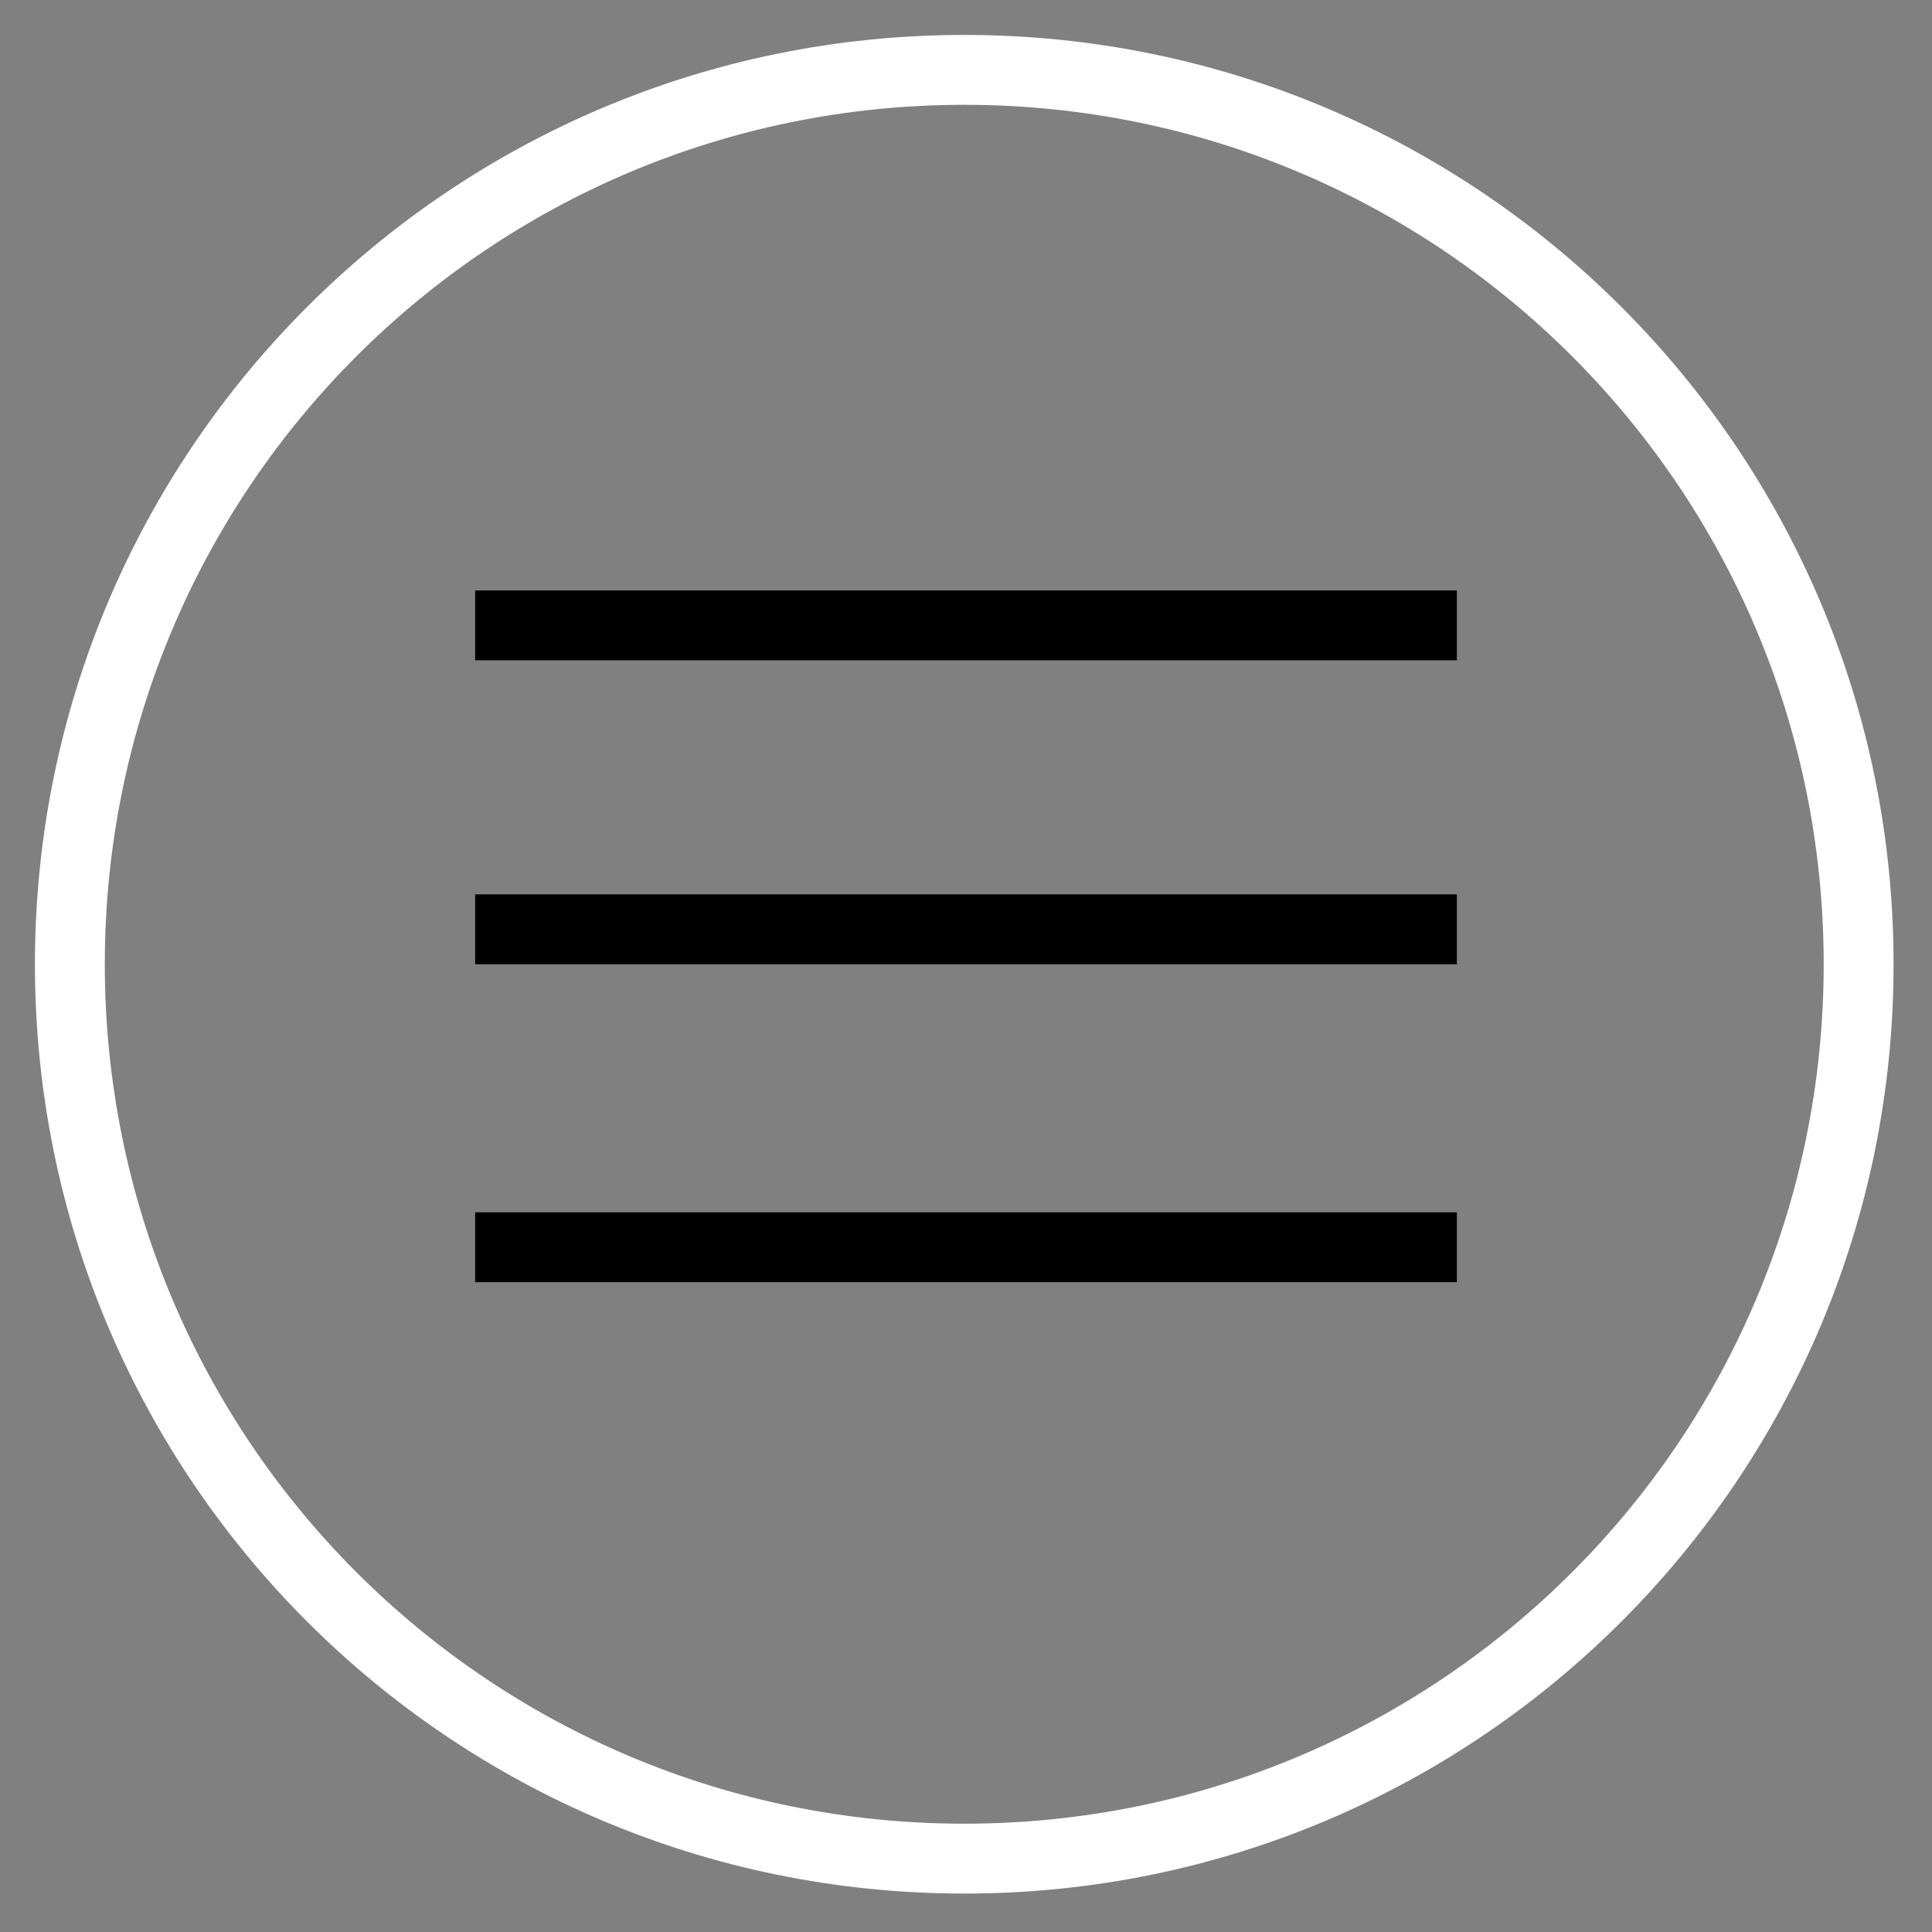
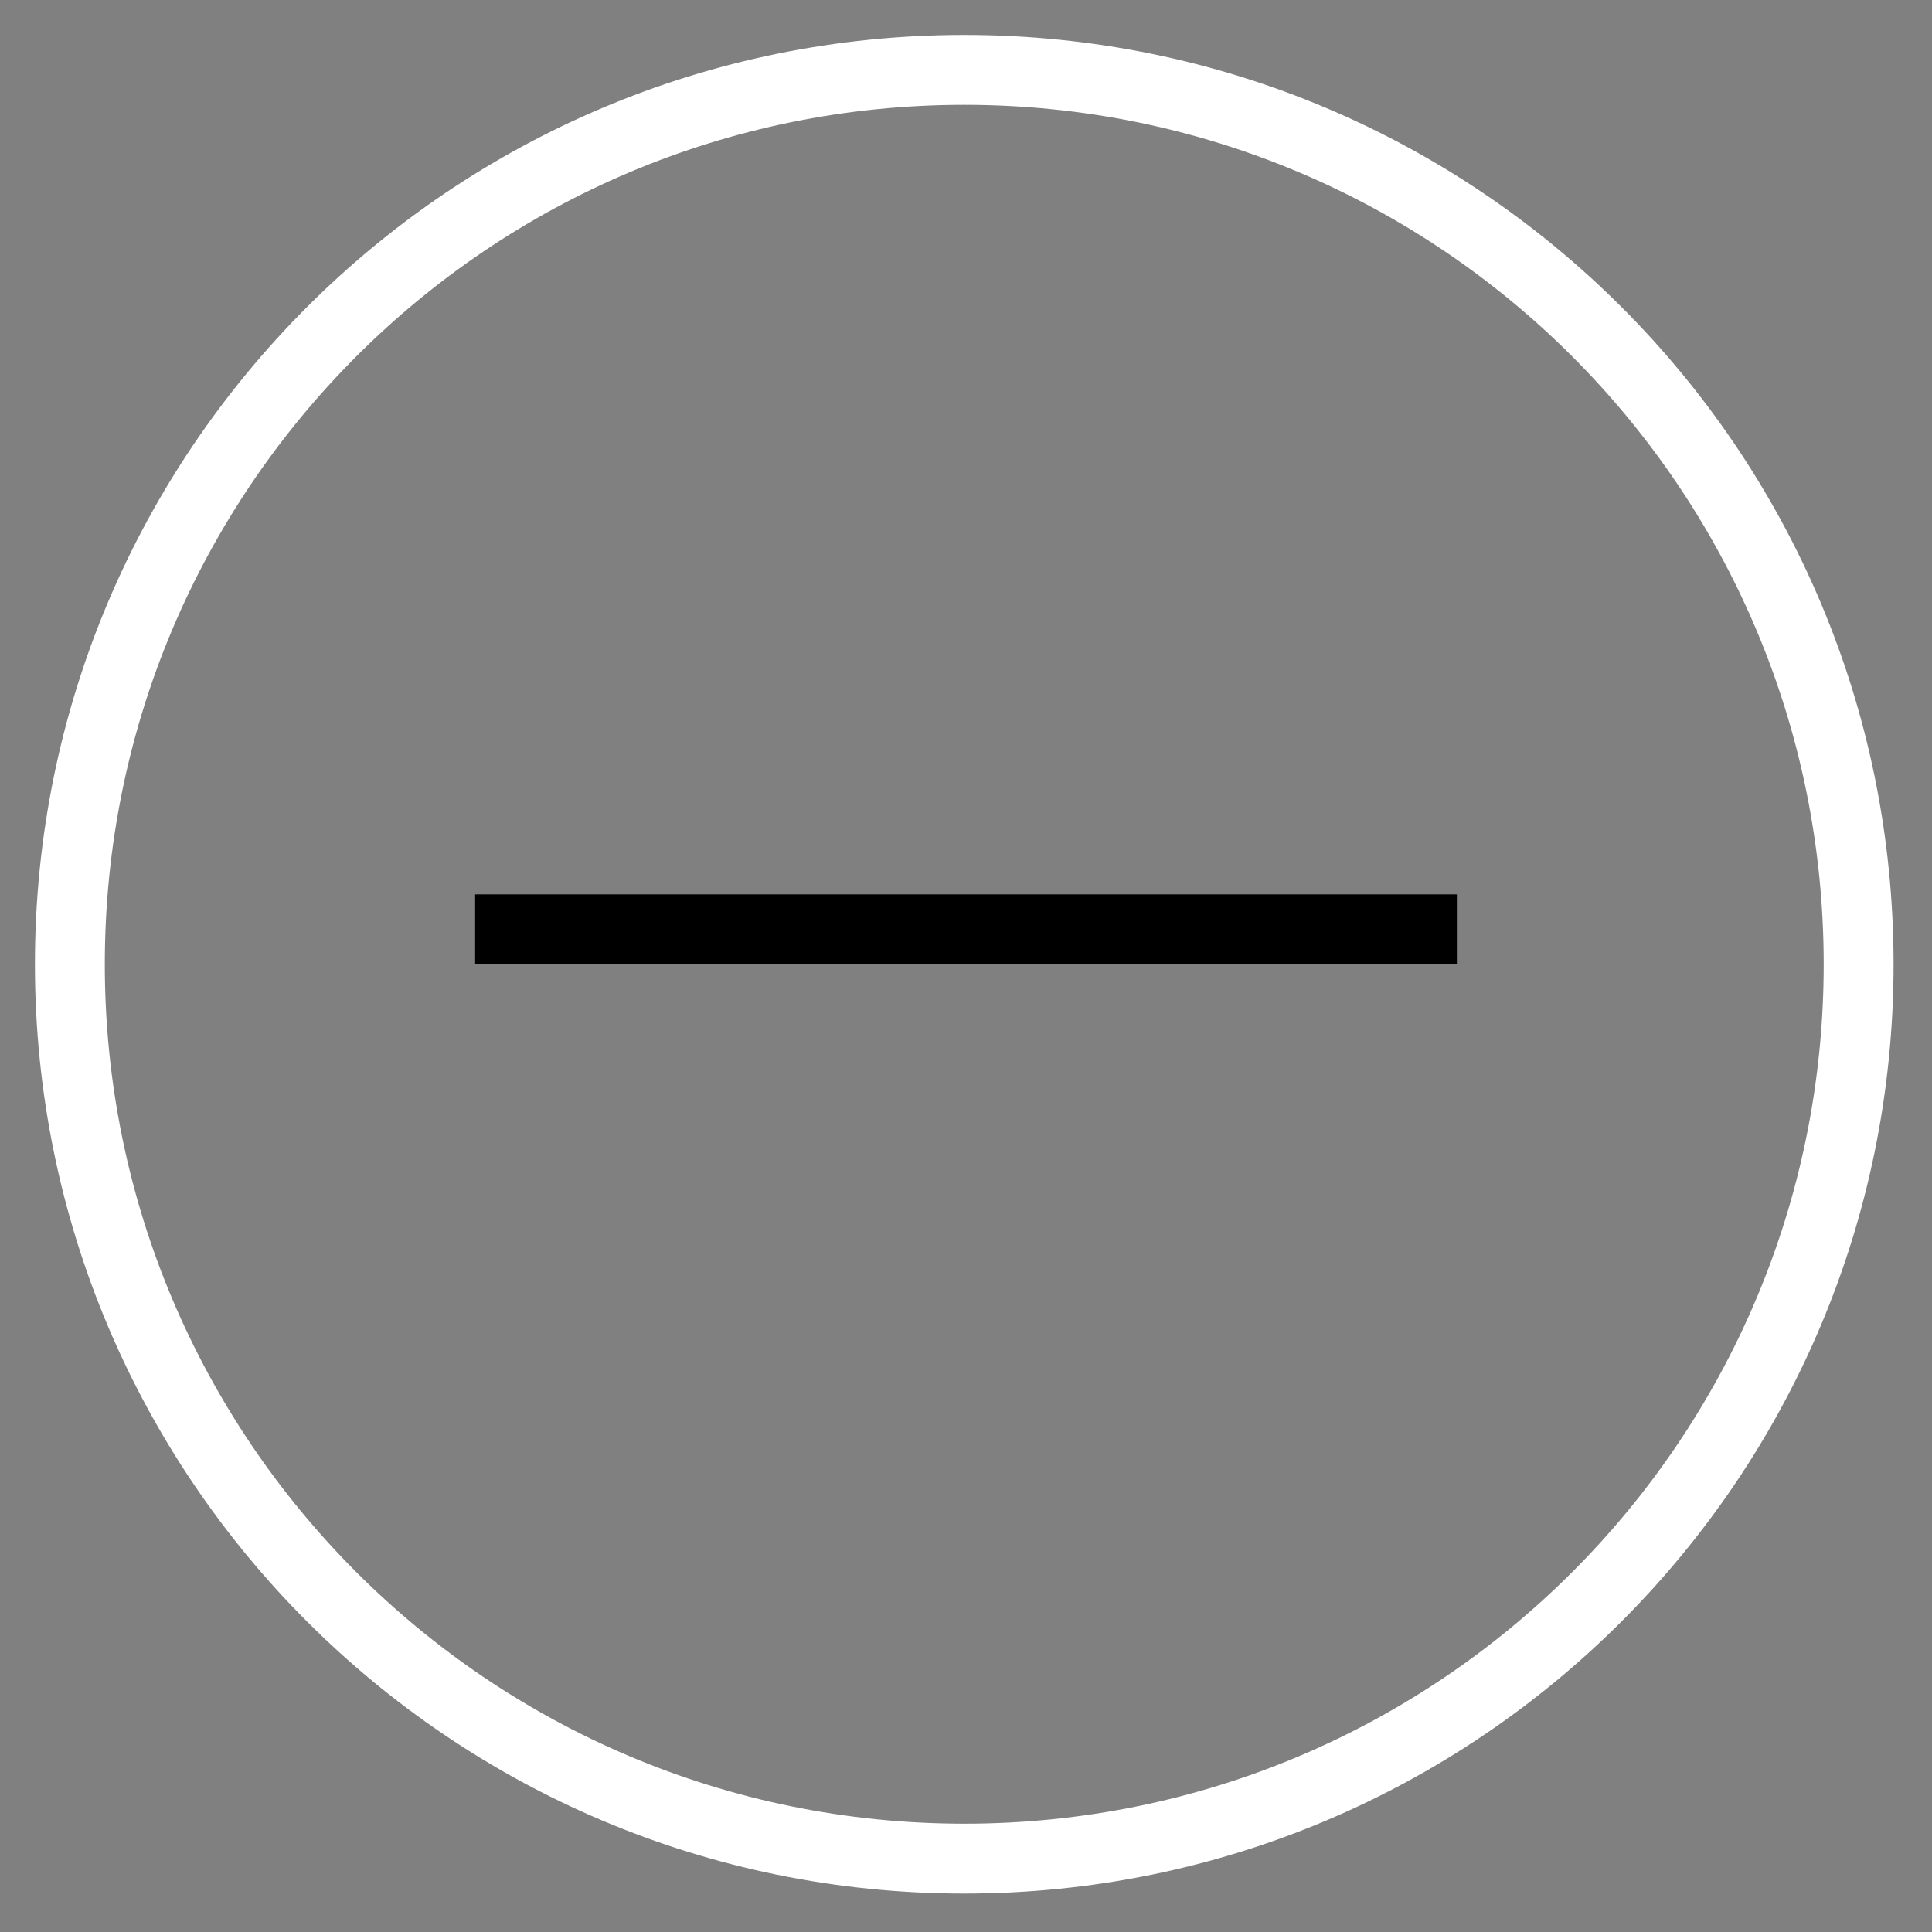
<svg xmlns="http://www.w3.org/2000/svg" version="1.1" id="Calque_1" x="0px" y="0px" viewBox="0 0 55.3 55.3" style="enable-background:new 0 0 55.3 55.3;" xml:space="preserve">
  <rect x="0" y="0" width="55.3" height="55.3" fill="#808080" stroke="none" />
  <style type="text/css">
	.st0{fill:none;stroke:#000000;stroke-width:2;stroke-miterlimit:10;}
	.st1{fill:#FFFFFF;}
</style>
-   <line class="st0" x1="13.6" y1="17.9" x2="41.7" y2="17.9" />
  <line class="st0" x1="13.6" y1="26.6" x2="41.7" y2="26.6" />
-   <line class="st0" x1="13.6" y1="35.7" x2="41.7" y2="35.7" />
  <g>
    <path class="st1" d="M27.6,3c13.6,0,24.6,11,24.6,24.6s-11,24.6-24.6,24.6S3,41.2,3,27.6S14,3,27.6,3 M27.6,1C12.9,1,1,12.9,1,27.6   s11.9,26.6,26.6,26.6s26.6-11.9,26.6-26.6S42.3,1,27.6,1L27.6,1z" />
  </g>
</svg>